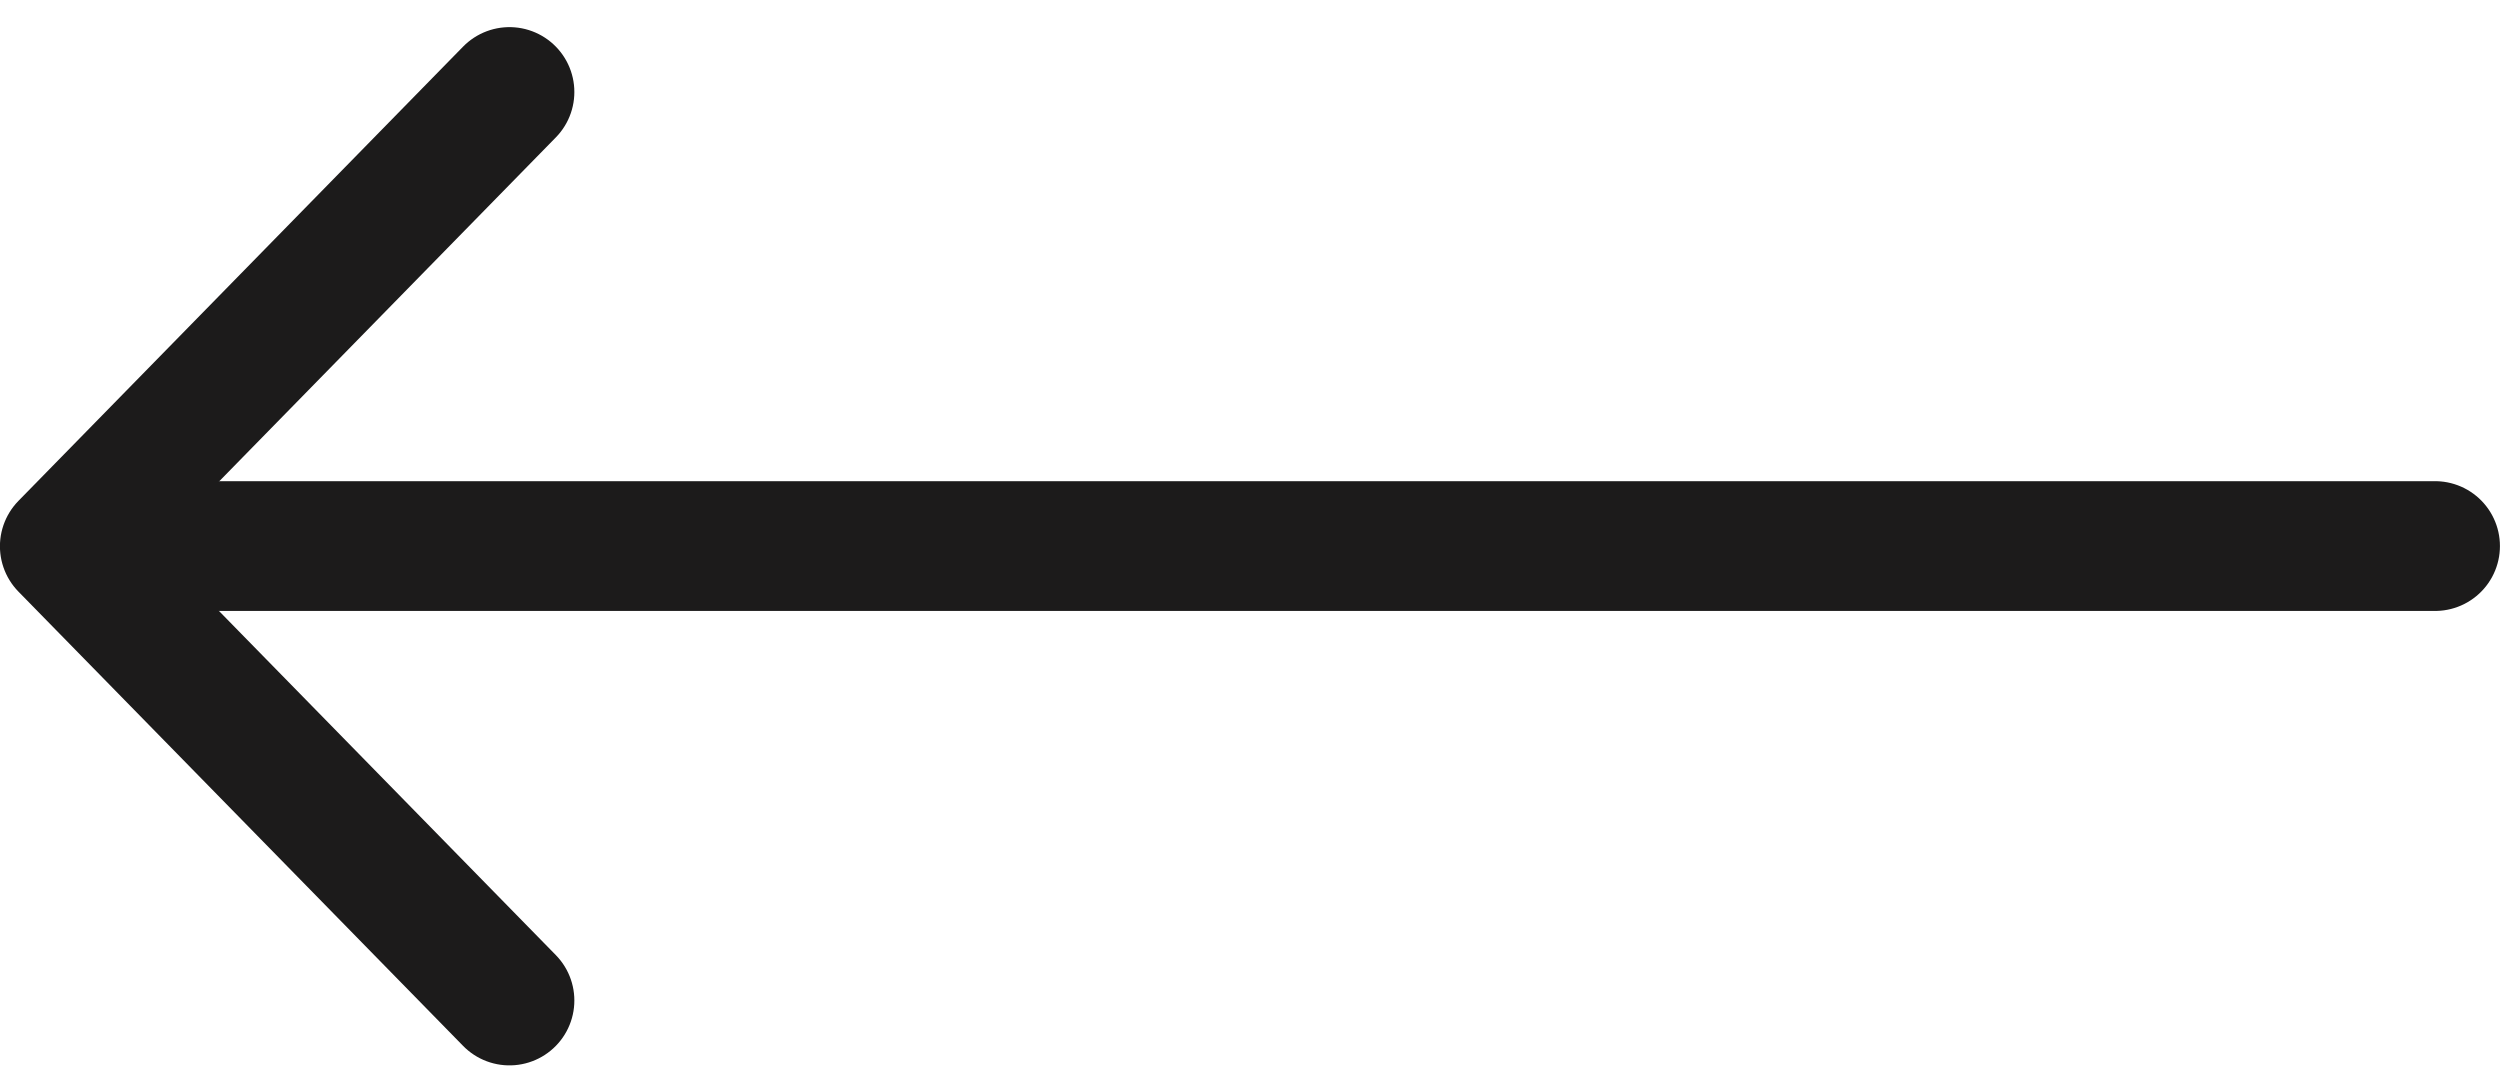
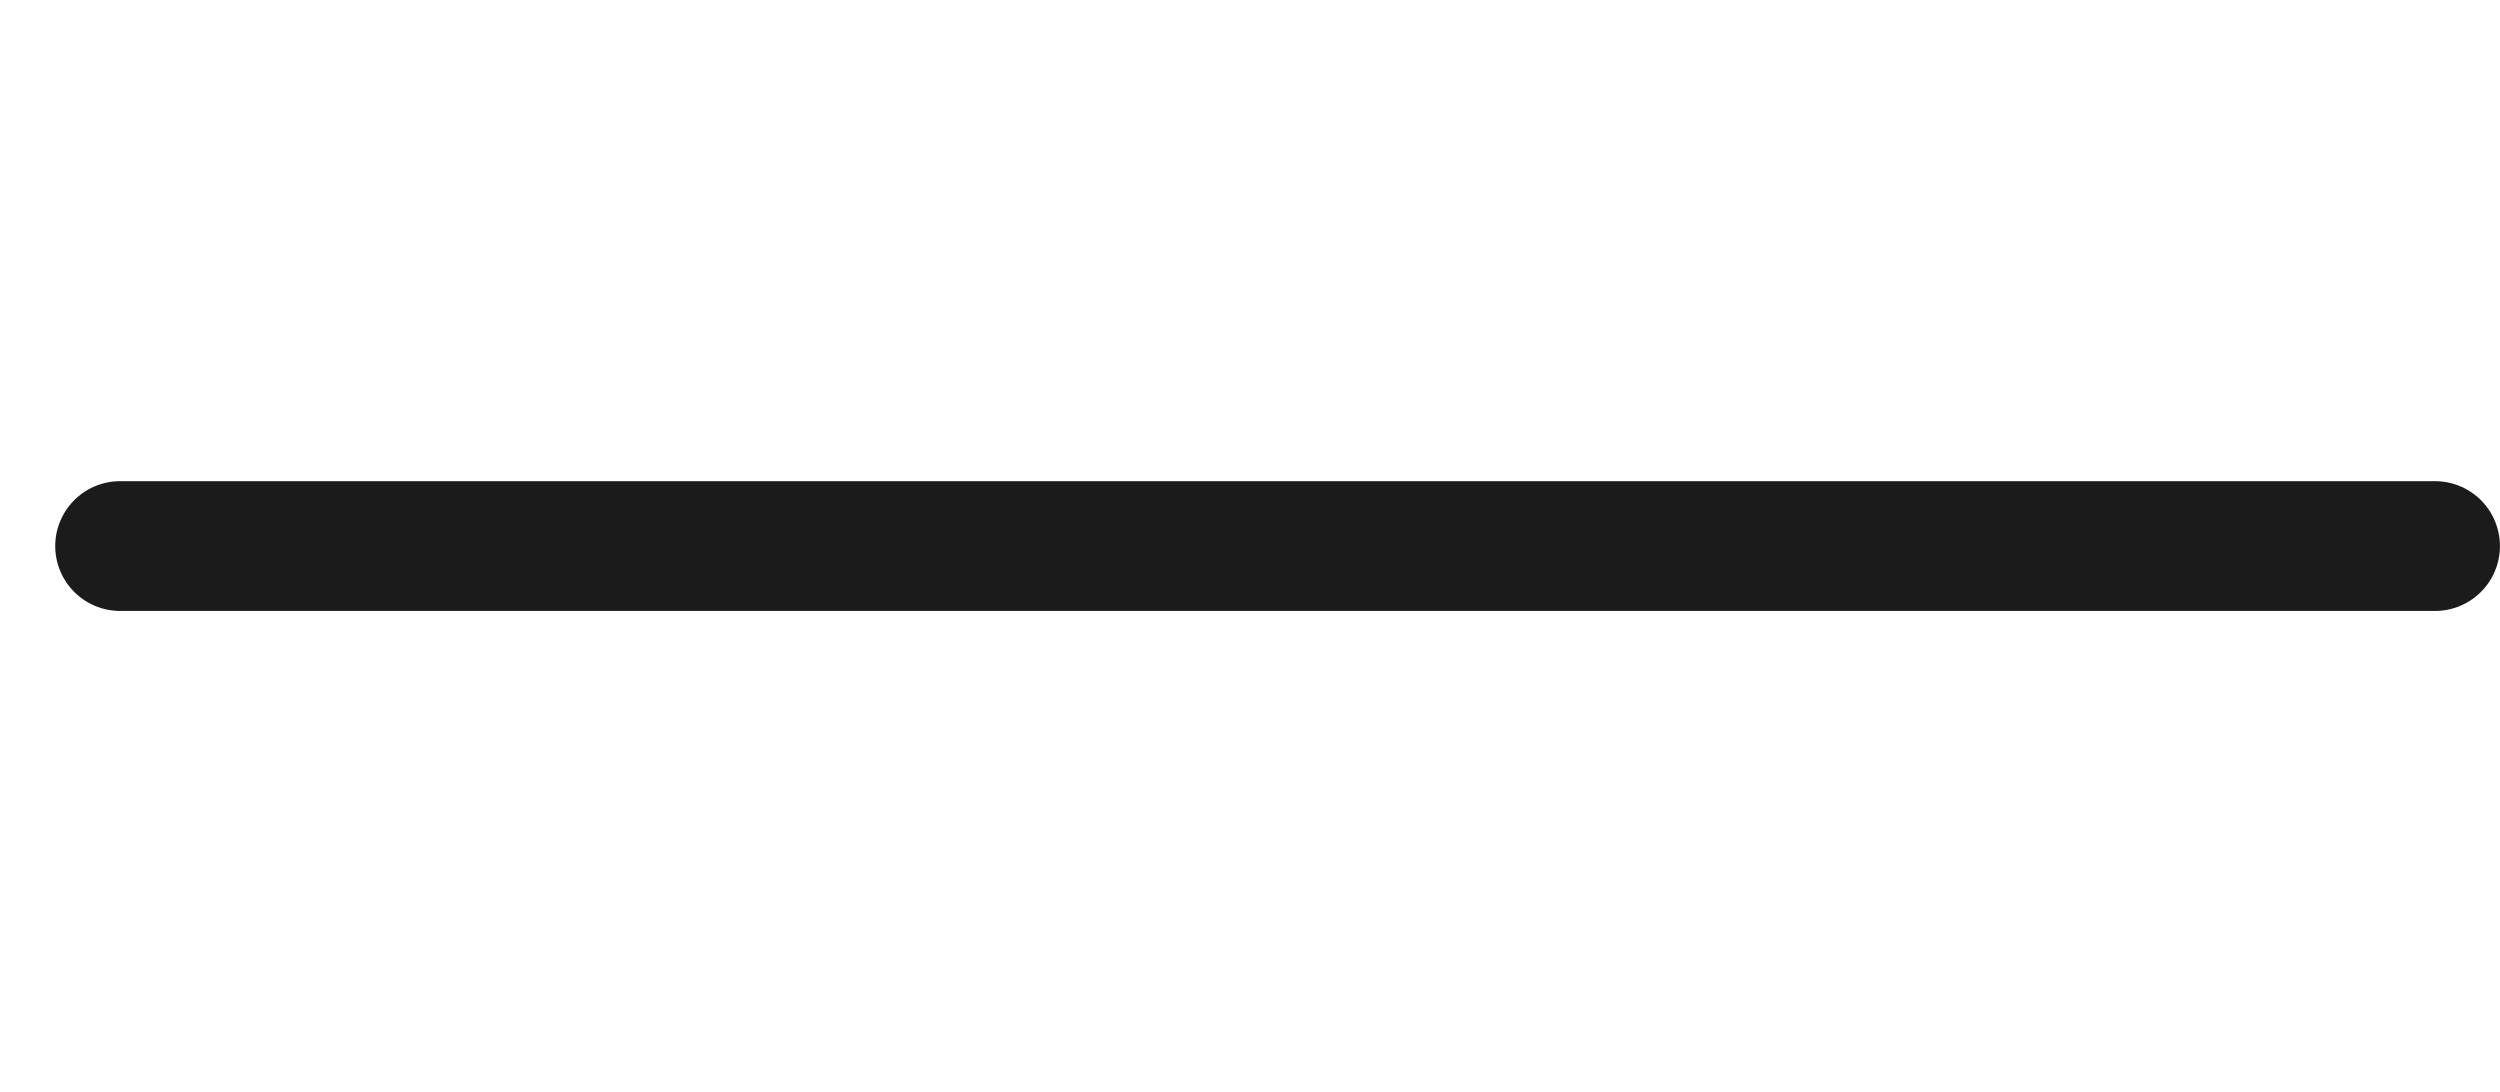
<svg xmlns="http://www.w3.org/2000/svg" width="38.526" height="16.829" viewBox="0 0 38.526 16.829">
  <g id="Group_28681" data-name="Group 28681" transform="translate(-128 -181.585)">
-     <path id="Path_30" data-name="Path 30" d="M1365.047,5297.4l6.852,7-6.852,7" transform="translate(1500.898 5494.403) rotate(180)" fill="none" stroke="#1c1b1b" stroke-linecap="round" stroke-linejoin="round" stroke-width="2" />
    <path id="Path_31" data-name="Path 31" d="M1162.674,5617.5H1127" transform="translate(1292.525 5807.5) rotate(180)" fill="none" stroke="#1c1b1b" stroke-linecap="round" stroke-width="2" />
  </g>
</svg>